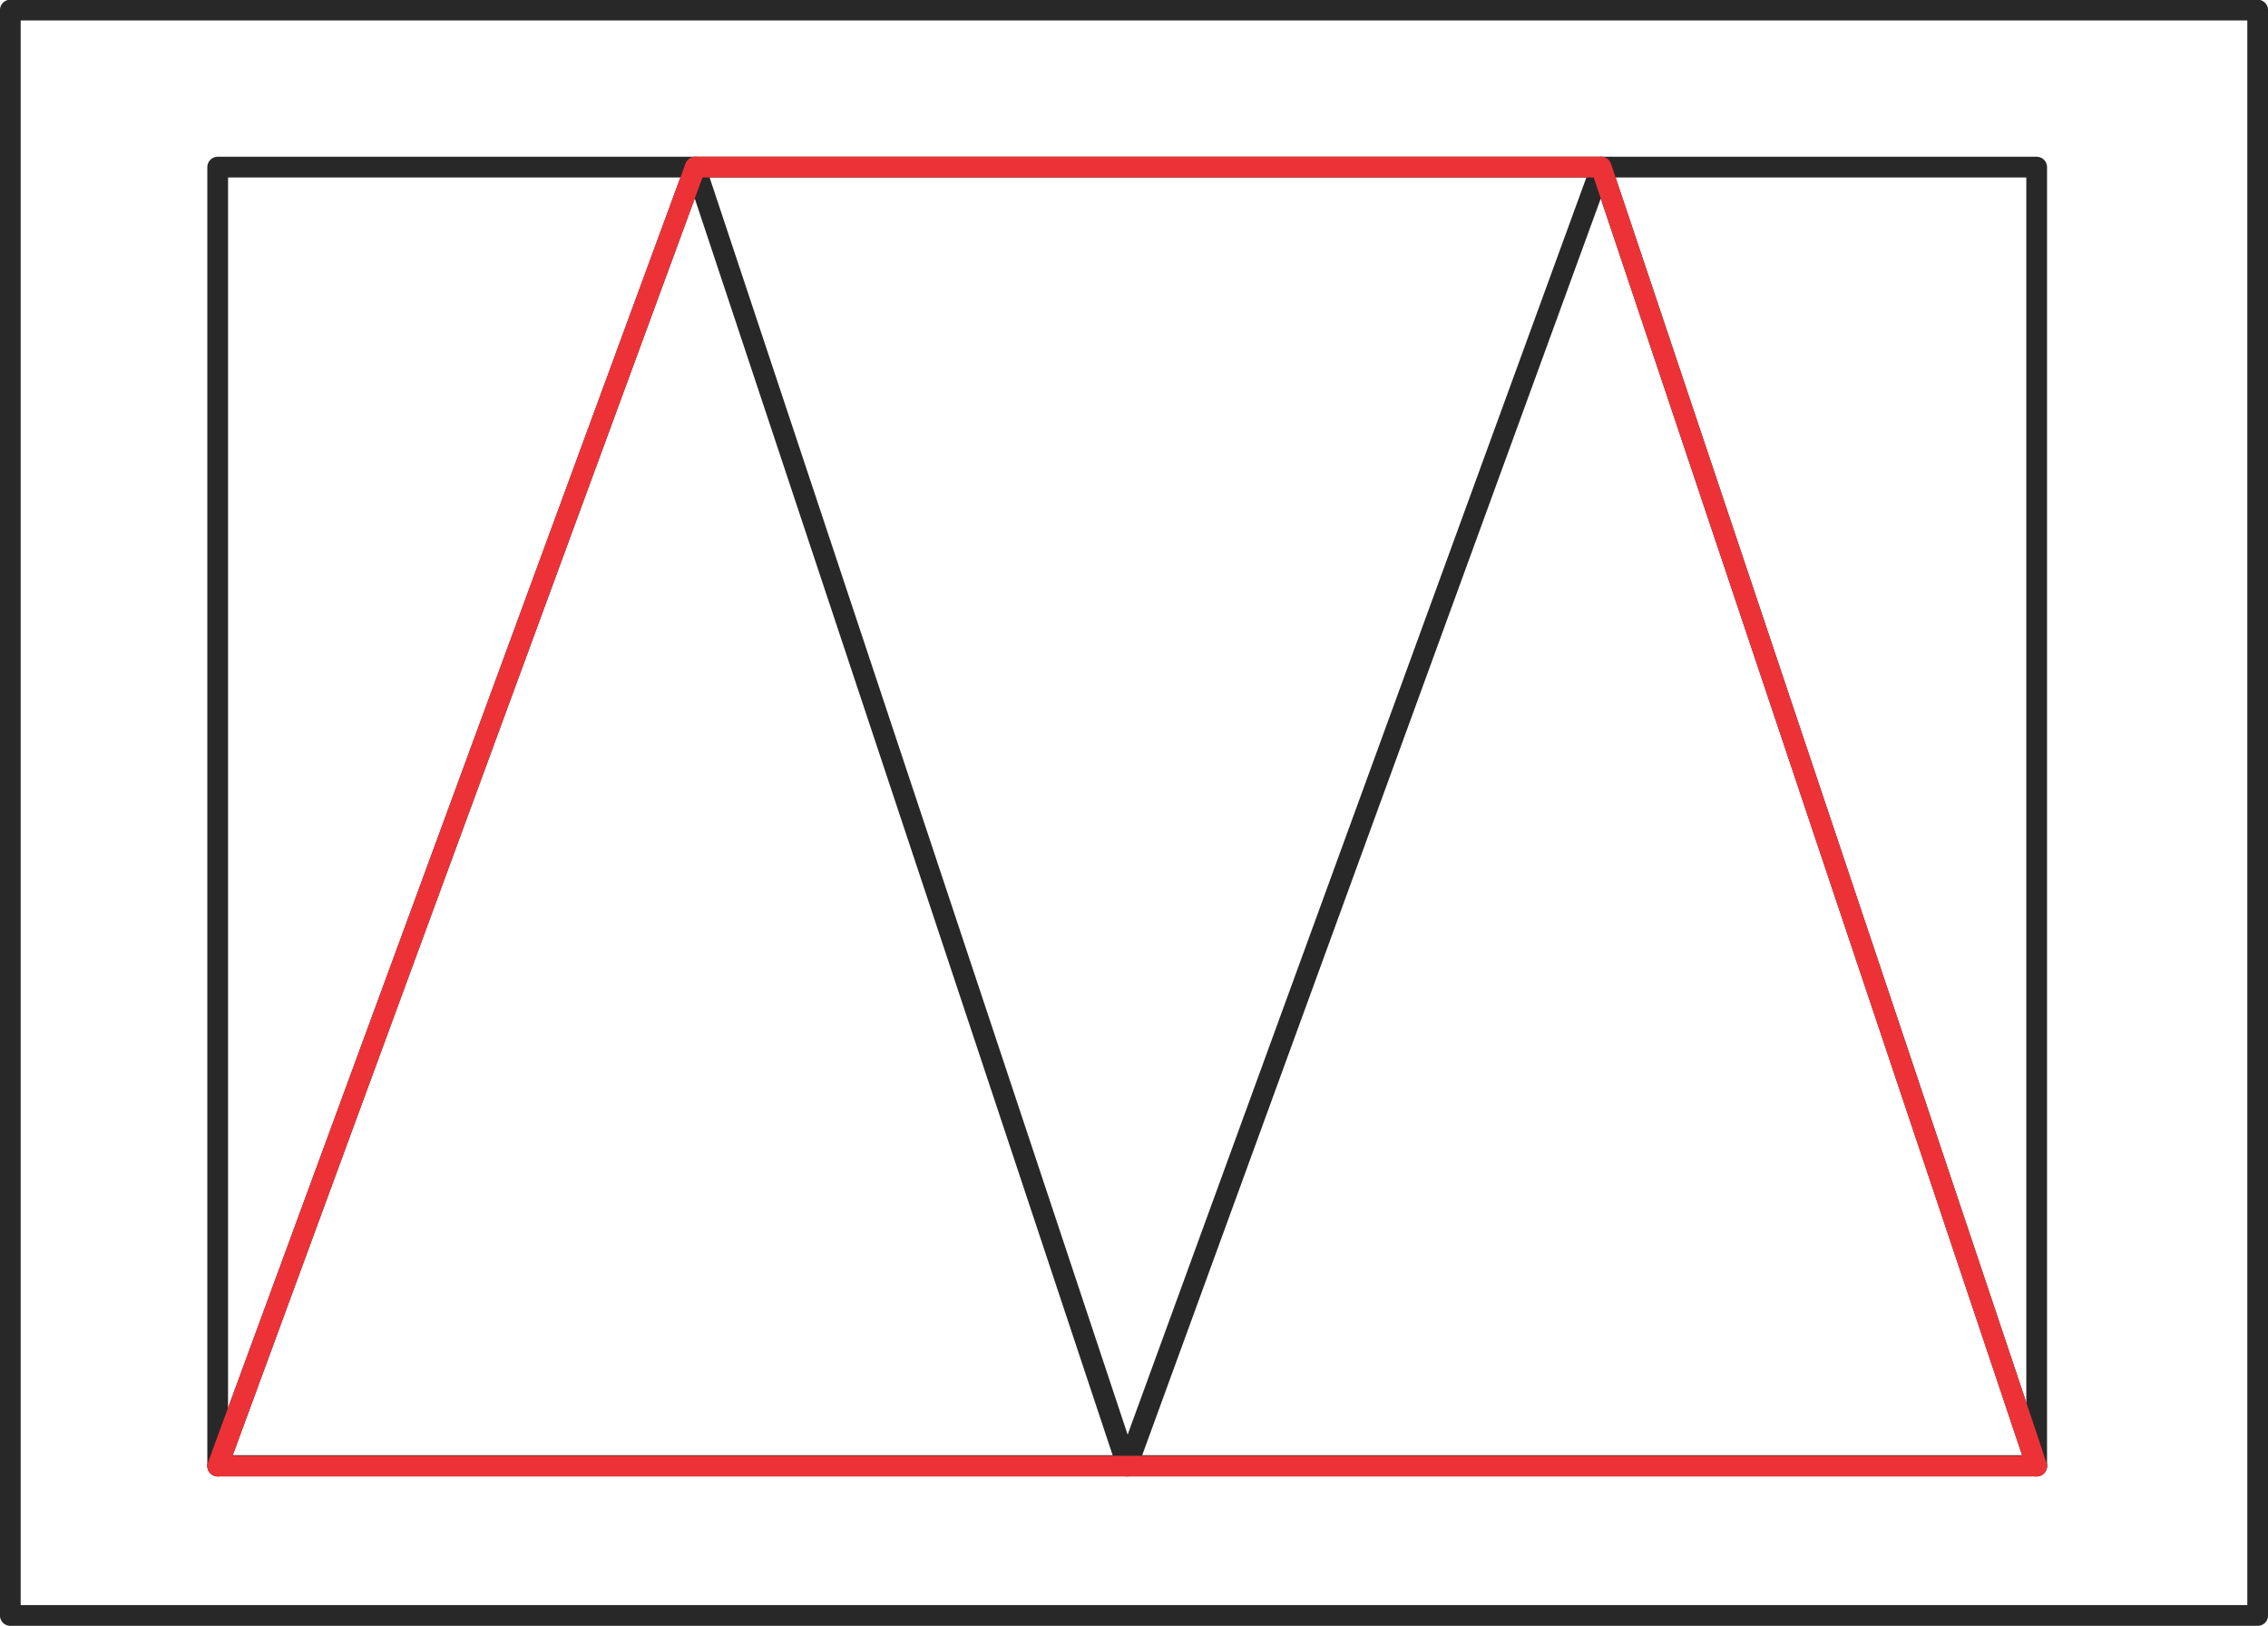
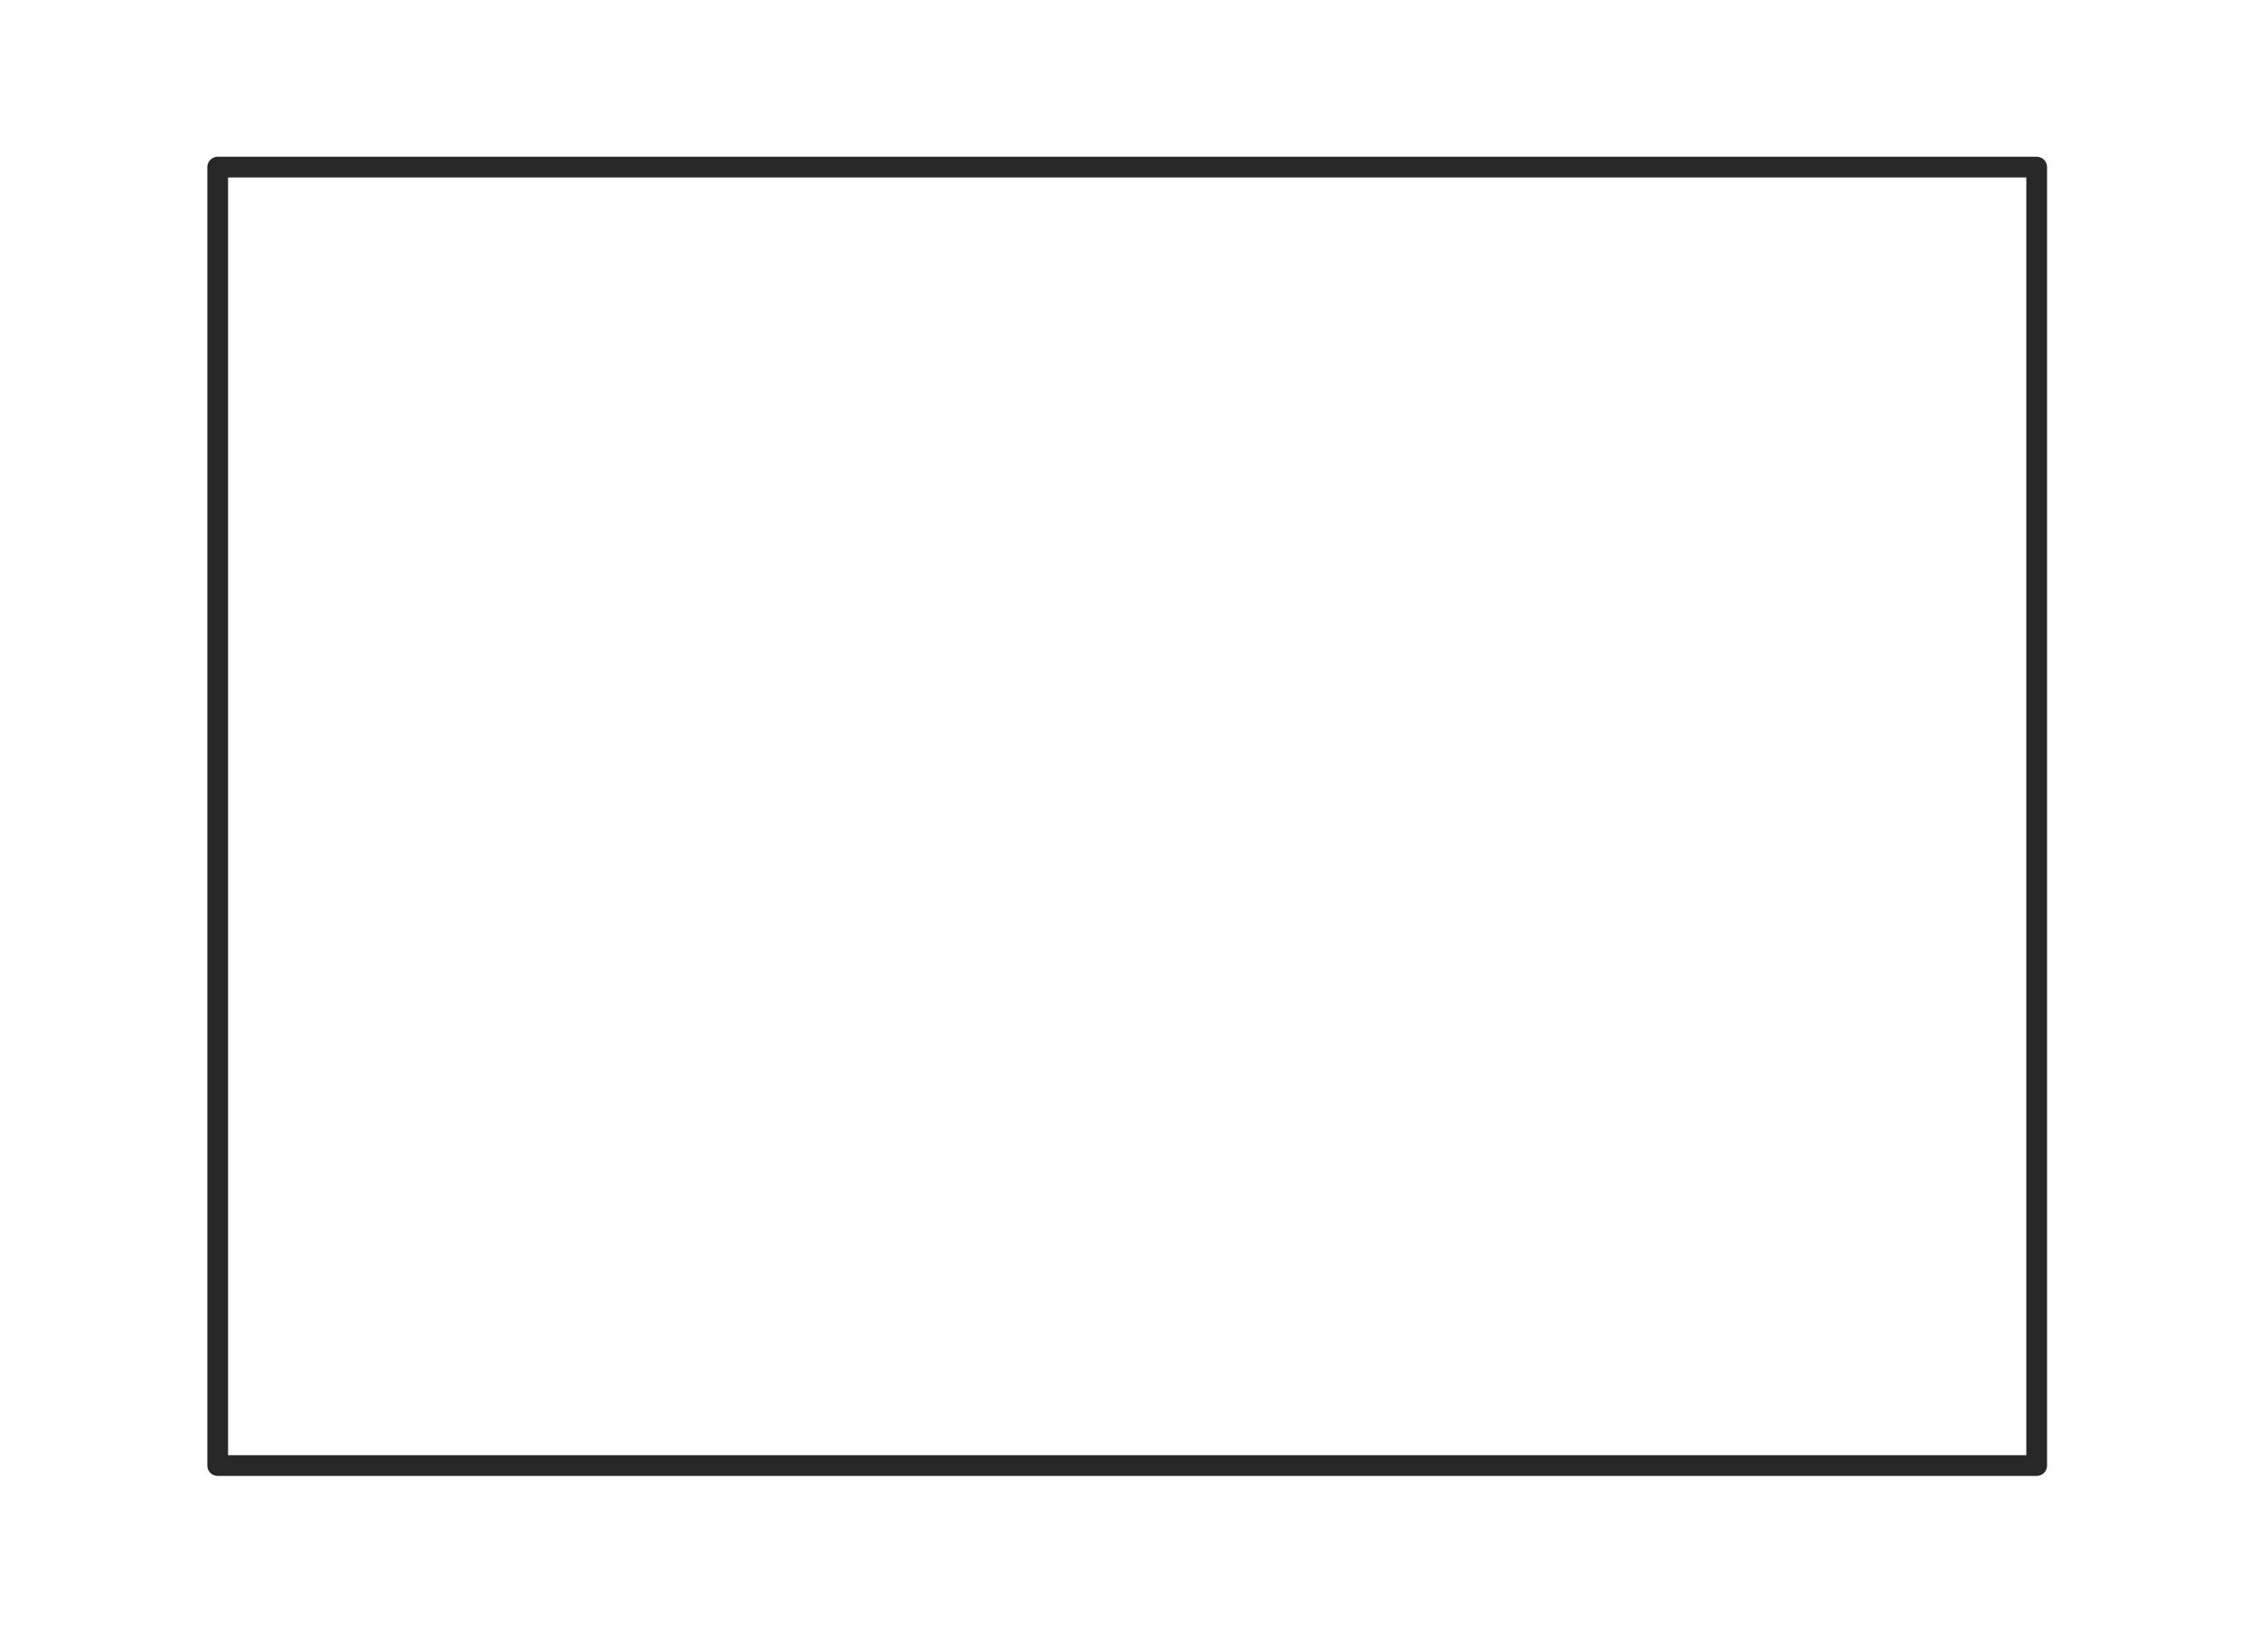
<svg xmlns="http://www.w3.org/2000/svg" xml:space="preserve" width="3.832in" height="2.747in" version="1.1" style="shape-rendering:geometricPrecision; text-rendering:geometricPrecision; image-rendering:optimizeQuality; fill-rule:evenodd; clip-rule:evenodd" viewBox="0 0 3827 2744">
  <defs>
    <style type="text/css">
   
    .str1 {stroke:#ED3237;stroke-width:35;stroke-linecap:round;stroke-linejoin:round;stroke-miterlimit:2.613}
    .str0 {stroke:#282829;stroke-width:35;stroke-linecap:round;stroke-linejoin:round;stroke-miterlimit:2.613}
    .fil0 {fill:none}
   
  </style>
  </defs>
  <g id="Layer_x0020_1">
    <g id="_1896887531552">
      <g>
-         <rect class="fil0 str0" x="17" y="17" width="3793" height="2709" />
        <rect class="fil0 str0" x="367" y="282" width="3070" height="2191" />
-         <polyline class="fil0 str0" points="367,2474 1173,282 1902,2474 2702,282 3437,2474 " />
      </g>
-       <polygon class="fil0 str1" points="3437,2474 367,2474 1173,282 2702,282 " />
    </g>
  </g>
</svg>